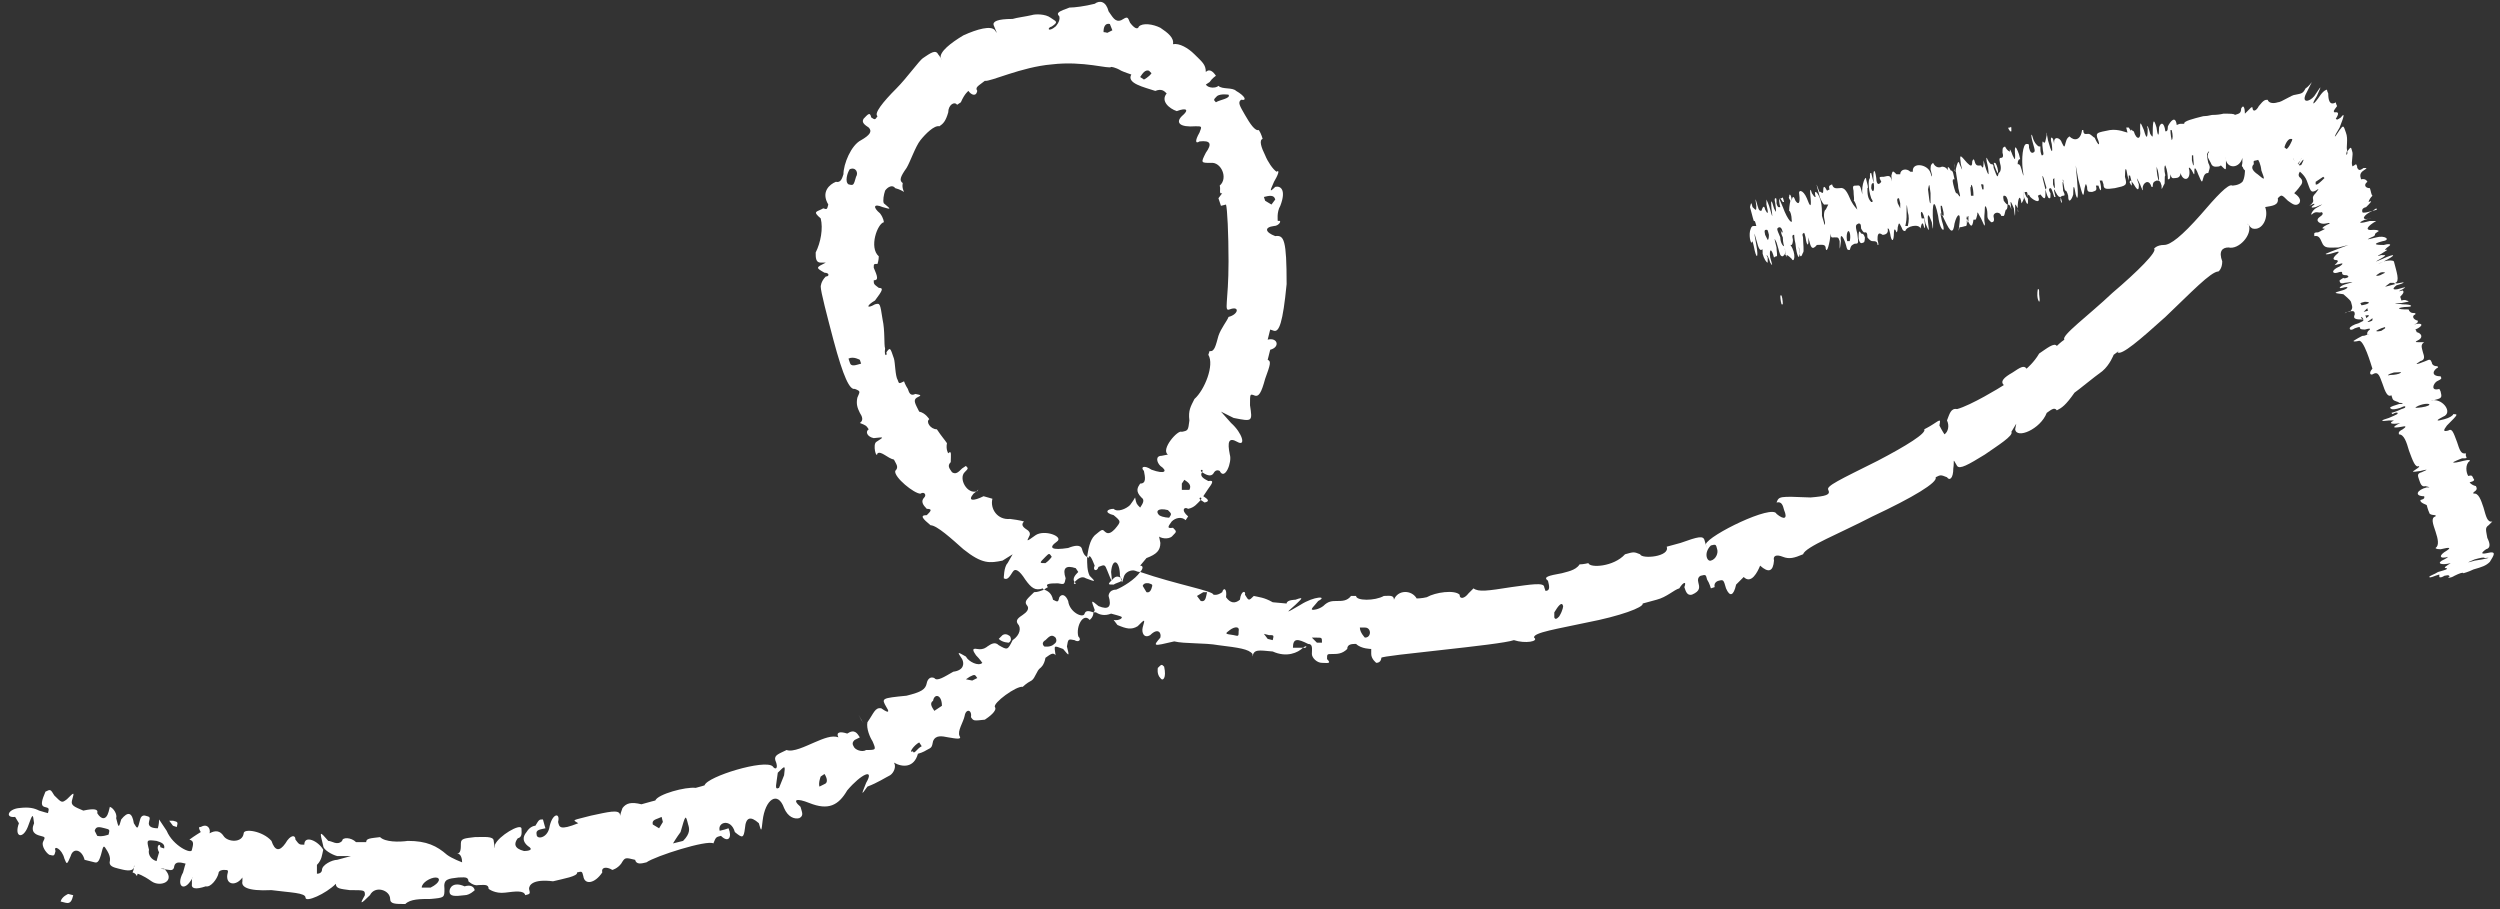
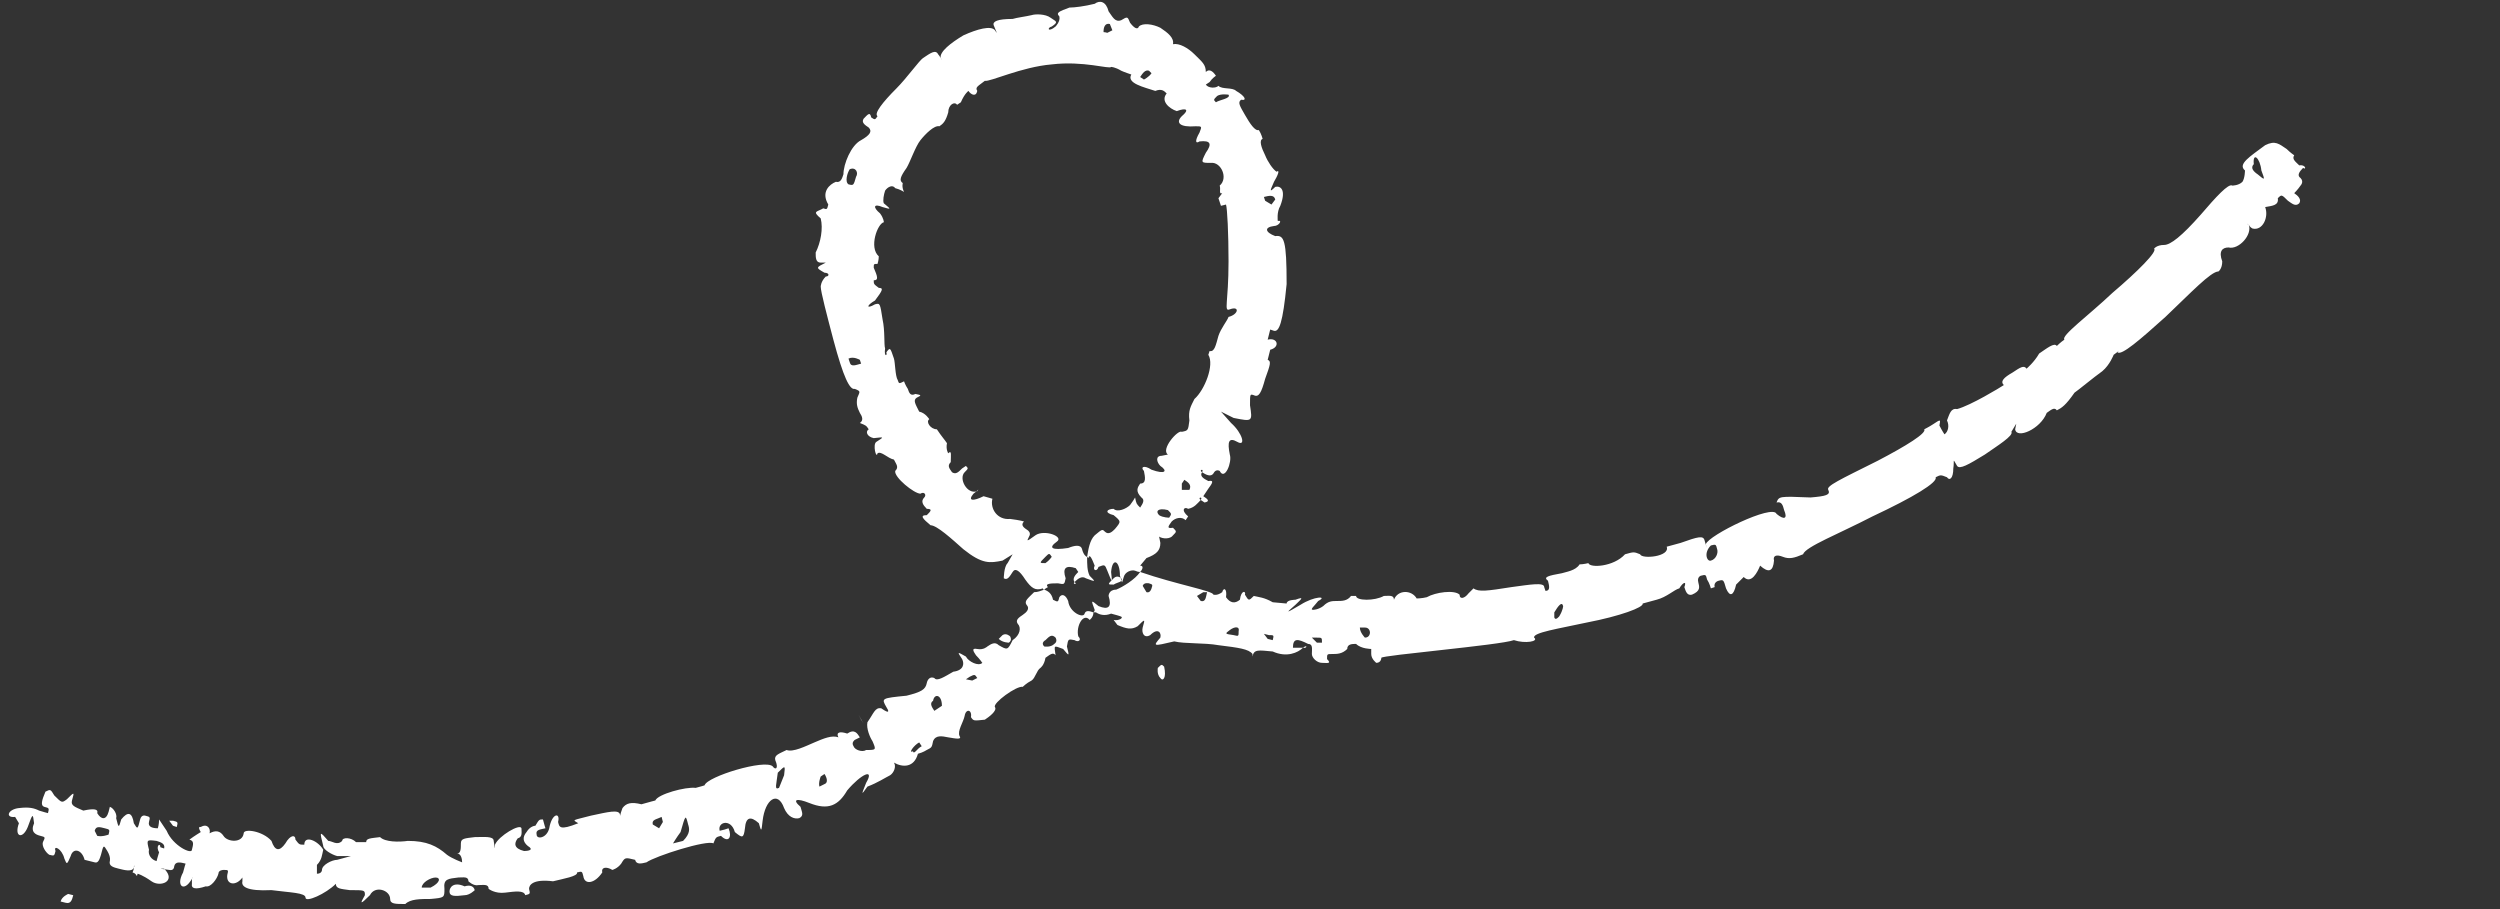
<svg xmlns="http://www.w3.org/2000/svg" viewBox="0 0 198 72" width="198" height="72">
  <rect x="0" y="0" width="198" height="72" fill="#333333" stroke="none" />
  <title>header Illustration-ai</title>
  <style> .s0 { fill: #ffffff } </style>
  <g id="OBJECTS">
    <g id="arrow3">
      <g id="&lt;Group&gt;">
        <g id="&lt;Group&gt;">
          <g id="&lt;Group&gt;">
            <g id="&lt;Group&gt;">
              <path id="&lt;Compound Path&gt;" fill-rule="evenodd" class="s0" d="m1.5 64c0.8-0.1 1.2 0 1.6 0.2 0.3 0.1 0.7 0.2 0.7 0.2 0.1-0.4 0.1-0.4-0.3-0.5-0.3-0.1-0.2-0.5 0.1-1.2 0.4-0.2 0.4-0.2 0.7 0.3 0.6 0.6 0.6 0.6 1 0.3 0.6-0.6 0.6-0.6 0.4 0.1-0.1 0.4 0.2 0.5 0.9 0.8 0.9-0.2 1.2-0.1 1.1 0.2 0.3 0.5 0.7 0.6 0.9-0.1 0.1-0.4 0.1-0.4 0.1-0.4 0.3 0.1 0.6 0.6 0.5 0.9 0.2 0.8 0.2 0.8 0.4 0.1q0.8-1 1 0.3c0.3 0.5 0.3 0.5 0.5-0.3 0.1-0.4 0.4-0.3 0.4-0.3 0.4 0.1 0.4 0.1 0.3 0.5-0.1 0.4 0.3 0.5 0.7 0.5 0 0 0.1-0.3 0.1-0.7 0 0 0 0 0.6 0.9 0.5 1.2 2 1.9 2 1.5 0.1-0.4 0.2-0.7-0.2-0.8q-0.6-0.1 0 0c0.4-0.3 0.9-0.6 0.9-0.6-0.3-0.5 0-0.4 0-0.4 0.5-0.3 0.8 0.1 0.7 0.5q-0.1 0.6 0 0 0.7-0.4 1.1 0.2c0.3 0.5 1.5 0.6 1.6-0.2 0-0.4 1.5-0.2 2.2 0.6q0.4 1.2 1.1 0.2c0.4-0.7 0.8-0.7 0.8-0.3 0.3 0.4 0.3 0.4 0.7 0.4 0-0.8 1.1-0.3 1.5 0.4-0.1 0.4-0.1 0.8-0.5 1.2 0 0.3 0 0.7 0 0.7 0.4 0 0.4-0.3 0.4-0.3 0-0.4 0.8-0.8 1.2-0.8l1.1-0.3h-1.1c-0.4-0.1-1.1-0.5-1.1-0.8-0.3-1.2-0.3-1.2 0.4-0.4 0.3 0 0.7 0.4 1.1 0 0-0.3 0.7-0.3 1.1 0.1 0.8 0 0.8 0 0.8 0 0-0.3 0.3-0.3 1.1-0.4 0.4 0.4 1.5 0.4 2.2 0.3 1.5 0 2.3 0.4 3.1 1.1 0.4 0.3 1.2 0.6 1.2 0.6 0-0.3-0.1-0.7-0.4-0.7q-0.6 0.1 0 0c0.3 0 0.3-0.4 0.3-0.8 0-0.4 0.3-0.4 1.1-0.5 0.7 0 1.5-0.1 1.5 0.3 0.1 0.7 0.1 0.7 0.1 0.3 0.3-0.7 2-1.7 2.1-1.3 0 0.3 0.1 0.7-0.3 0.8-0.3 0.4-0.3 0.8 0.5 1 0.4 0 0.8-0.1 0.3-0.4q-0.6-0.5-0.1-1.1c0.3-0.5 0.7-0.5 0.7-0.5 0 0.3 0 0 0 0 0.3-0.5 0.3-0.5 0.6-0.5 0.1 0.4 0.2 0.7 0.2 0.7-0.4 0.1-0.8 0.1-0.7 0.5 0 0.4 0.8 0.3 1-0.5 0.2-1.2 0.9-1.3 0.7-0.5 0.1 0.4 0.1 0.7 1.6 0.1q1.1-0.2 0 0c-0.5-0.3-0.5-0.2 1-0.6 1.4-0.3 2.2-0.5 2.3-0.1 0 0.3 0 0 0.2-0.5 0.3-0.4 0.7-0.5 1.5-0.3 0.7-0.2 1.1-0.3 1.1-0.3 0.2-0.5 2.4-1.1 3.2-1 0.4-0.1 0.7-0.2 0.7-0.2 0.2-0.7 4.8-2.1 5.4-1.5 0.2 0.3 0.5 0.2 0.2-0.5-0.1-0.4 0.3-0.5 0.9-0.8 0.5 0.2 1.5-0.3 2.2-0.6 0.7-0.3 1.4-0.6 1.9-0.4q0.2 0.5 0 0c-0.2-0.4 0.1-0.5 0.7-0.3 0.6-0.4 0.8 0 1 0.3 0 0 0 0-0.4 0.2 0 0-0.3 0.2-0.1 0.5 0.1 0.3 0.7 0.5 1 0.3 0.8 0 0.8 0 0.5-0.7-0.2-0.3-0.5-1-0.4-1.5 0.5-0.7 0.6-1.2 1.1-1.1 0.7 0.5 0.6 0.2 0.4-0.1-0.4-0.7-0.4-0.7 1.6-0.9 1.2-0.3 1.5-0.5 1.6-1 0 0 0.1-0.6 0.6-0.4 0.2 0.3 0.8-0.1 1.5-0.5 0.8-0.1 0.9-0.6 0.7-1-0.4-0.6-0.4-0.6 0.3-0.2 0.2 0.4 1 0.8 1.3 0.5 0 0-0.2-0.3-0.5-0.6-0.2-0.3-0.4-0.6 0.1-0.5 0.5 0.1 0.8-0.2 0.8-0.2 0.3-0.2 0.6-0.4 0.9-0.1 0.7 0.4 0.7 0.4 1.1-0.4 0.6-0.4 0.7-1 0.4-1.3-0.2-0.3 0.1-0.5 0.4-0.7 0.3-0.2 0.6-0.5 0.3-0.8-0.2-0.3 0.1-0.5 0.6-1 0.3 0 0.5-0.1 0.8-0.2q-0.1 0-0.1-0.1c-0.6 0.2-0.9 0-1.4-0.7q-0.7-1.1-1-0.6c-0.2 0.3-0.4 0.7-0.7 0.5 0 0 0-0.9 0.3-1.2l0.4-0.7-0.8 0.5c-1 0.2-1.6 0.3-3.1-0.9-0.9-0.8-2.1-1.9-2.6-1.9-0.6-0.5-0.9-0.8-0.3-0.8 0.3-0.3 0.5-0.5 0-0.5-0.3-0.3-0.5-0.6-0.2-0.9 0.2-0.2 0-0.5-0.3-0.3-0.5 0-2.1-1.3-2-1.8 0.3-0.3 0.1-0.5-0.1-0.9-0.5-0.1-1-0.7-1.3-0.5-0.1 0.5-0.4-0.7-0.1-0.9 0.6-0.4 0.7-0.4-0.2-0.3-0.5-0.1-0.7-0.5-0.4-0.7-0.2-0.3-0.2-0.3-0.7-0.5q-0.5 0.3 0 0c0.3-0.2 0.2-0.5 0-0.8-0.2-0.4-0.3-0.7-0.2-1.2 0.2-0.5 0.3-0.5-0.2-0.7-0.4 0.1-0.9-0.9-1.7-3.9-0.5-1.9-1-3.8-1-4.2 0 0 0-0.4 0.4-0.8 0.3 0 0.3-0.3-0.1-0.3-0.7-0.4-0.7-0.4 0.1-0.8 0.3 0 0 0-0.4 0-0.4 0-0.4-0.4-0.4-0.8 0.4-0.8 0.6-1.9 0.4-2.7-0.7-0.6-0.3-0.5 0.2-0.8 0.3 0.1 0.3 0.1 0.4-0.3-0.6-1 0.1-1.6 0.6-1.8 0.4 0.1 0.5-0.3 0.6-0.6 0-0.8 0.6-2.3 1.4-2.7 0.7-0.4 0.9-0.7 0.6-1-0.3-0.2-0.6-0.4-0.4-0.7 0.3-0.3 0.5-0.6 0.6-0.1 0.3 0.2 0.3 0.2 0.5-0.1-0.3-0.2 0.4-1.1 1.5-2.2 0.8-0.8 1.8-2.2 2.1-2.4 0.6-0.4 1-0.7 1.2-0.3q0.1 0.1 0.2 0.3c-0.1-0.5 0.8-1.2 1.8-1.8 1.1-0.5 2.2-0.8 2.5-0.4 0.2 0.3 0.2 0.3-0.1-0.4-0.1-0.3 0.3-0.5 1.5-0.5 0.3-0.1 1.1-0.2 1.5-0.3 0.3-0.1 1.1-0.1 1.5 0.2 0.4 0.3 0.7 0.3 0.1 0.7-0.4 0.1-0.3 0.5 0.3 0 0 0 0.4-0.4 0.3-0.8-0.3-0.3 0-0.4 0.8-0.7 0.4 0 1.2-0.1 2-0.3 0.4-0.3 0.9-0.2 1.1 0.6 0.3 0.4 0.5 0.9 1 0.7 0.5-0.3 0.5-0.3 0.7 0.2 0.3 0.4 0.6 0.6 0.7 0.3 0.3-0.3 1.1-0.2 1.7 0.1 0.6 0.4 1.1 0.8 1 1.3q-0.3 0.5 0 0c0.5-0.1 1.2 0.3 1.7 0.8 0.6 0.6 0.9 0.8 0.9 1.4 0.3-0.3 0.6 0 0.8 0.3 0 0-0.3 0.2-0.5 0.5l-0.3 0.2c0.2 0.3 0.8 0.3 1 0.1 0.3 0.3 1.1 0.1 1.4 0.4 0.7 0.4 0.9 0.8 0.4 0.7-0.3 0.2-0.1 0.5 0.3 1.2 0.4 0.7 0.8 1.3 1.1 1.2 0.2 0.3 0.3 0.7 0.3 0.7-0.3 0.1-0.1 0.7 0.2 1.3 0.2 0.5 0.6 1.1 0.9 1.3 0.3-0.2 0.1 0.3-0.2 0.8-0.2 0.5-0.5 1 0.1 0.4 0.4-0.1 0.9 0.2 0.4 1.5-0.3 0.5-0.2 1.2-0.2 1.2 0.4-0.1 0.1 0.4-0.3 0.4-0.8 0.1-0.7 0.5 0.1 0.8 0.7-0.1 0.9 0.3 0.9 3.8-0.3 3.1-0.6 3.8-1 3.7-0.3-0.1-0.3-0.1-0.3-0.1-0.1 0.4-0.2 0.8-0.2 0.8-0.4-0.1 0 0 0 0 0.8-0.2 1 0.6 0.2 0.8-0.1 0.4-0.2 0.8-0.2 0.8 0.3 0.1 0.2 0.4-0.2 1.5-0.3 1.1-0.5 1.5-0.9 1.3-0.3-0.1-0.3-0.1-0.3 0.8 0.2 1.3 0.2 1.3-1.3 1l-1-0.5 0.8 0.9c0.9 0.8 1.2 1.9 0.5 1.5-0.7-0.4-0.8 0-0.6 1 0.2 0.6-0.4 2.1-0.8 1.3 0 0-0.3-0.2-0.5 0.2-0.2 0.3-0.6 0.1-0.9-0.1 0.2-0.3-0.3-0.2 0 0-0.2 0.3 0.1 0.5 0.5 0.7 0.5-0.1 0.3 0.2 0 0.6-0.2 0.3-0.4 0.6-0.4 0.6 0.3 0.2 0.6 0.4 0.1 0.5 0 0 0 0-0.3-0.2 0.2-0.3-0.3-0.2 0 0-0.3 0.3-0.5 0.6-1 0.7-0.3-0.2-0.6 0.1 0 0.6-0.2 0.3-0.2 0.3-0.2 0.3-0.3-0.3-0.8-0.2-1.1 0.1-0.2 0.3-0.5 0.6 0.1 0.5 0.3 0.3 0.3 0.3 0 0.6-0.2 0.3-0.8 0.3-1.1 0.1 0 0 0 0 0.1 0.5 0 0.6-0.3 0.9-1.1 1.2-0.5 0.6-0.5 0.6-0.5 0.6 0.3 0 0.2 0.3 0 0.5 2.9 1 5.8 1.5 5.8 1.8 0 0 0.3 0.1 0.7-0.2 0.1-0.4 0.4-0.3 0.3 0.4q0.5 0.7 1.1 0.2c0.1-0.8 0.5-0.7 0.4-0.4 0.3 0.5 0.3 0.5 0.7 0.1 0.4 0.1 0.8 0.1 1.5 0.5l1.1 0.1c0-0.3 0.7-0.3 0.7-0.3 0.8-0.3 0.4 0 0 0.4-0.8 0.7-0.8 0.7 0.4 0 1.1-0.7 2.2-0.7 1.4-0.3-0.3 0.4-0.7 0.7-0.4 0.7 0 0 0.4 0 0.8-0.3 0.4-0.4 0.7-0.4 1.1-0.4 0.4 0 0.8 0 1.1-0.4 0.4 0 0.4 0 0.4 0 0 0.4 1.5 0.4 2.2 0 0.4 0 0.8-0.1 0.8 0.3q0 0.6 0 0c0.3-0.8 1.4-0.8 1.8-0.1 0 0 0.4 0 0.8-0.1 0.7-0.4 2.2-0.6 2.6-0.2 0 0.4 0.4 0.3 0.7-0.1 0.4-0.4 0.4-0.4 0.4-0.4 0.4 0.3 1.1 0.2 3-0.1 1.5-0.2 2.6-0.4 2.6 0l0.1 0.3c0.4 0 0.3-0.4 0.2-0.8-0.4-0.3 0-0.4 1.1-0.6 0.3-0.1 1.1-0.2 1.4-0.7 0.3 0 0.7-0.1 0.7-0.1 0.1 0.4 2 0.3 2.9-0.7 0.7-0.2 0.7-0.2 1.2 0 0.1 0.4 2.4 0.2 2.1-0.6q0 0 1.1-0.3c1.4-0.5 1.8-0.6 1.9-0.2 0.2 0.7 0.2 0.7 0.1 0.3 0.2-0.7 5.3-3.2 5.6-2.4 0.6 0.5 0.9 0.4 0.6-0.3-0.1-0.4-0.2-0.7-0.6-0.6 0.2-0.5 0.2-0.5 2.7-0.4 1.2-0.1 1.6-0.2 1.4-0.6-0.2-0.3 0.9-0.8 3.9-2.3 2.3-1.2 3.9-2.2 3.7-2.5 0 0 0.4-0.2 0.7-0.4 0.6-0.4 0.6-0.4 0.5 0.1 0.2 0.4 0.4 0.7 0.4 0.7 0.3-0.2 0.4-0.7 0.2-1.1 0.2-0.5 0.3-1 0.8-0.9 1.1-0.3 3.4-1.7 3.7-1.9-0.3-0.3 0-0.6 0.7-1 0.6-0.4 0.9-0.6 1.1-0.3 0 0 0.6-0.5 1-1.2 0.6-0.4 1.2-0.9 1.4-0.6 0 0 0.3-0.3 0.6-0.5-0.3-0.3 1.9-1.9 3.8-3.7 2-1.7 3.6-3.3 3.3-3.5 0 0 0.2-0.3 0.8-0.3 0.5 0 1.4-0.7 2.9-2.4 1.2-1.4 2.2-2.5 2.5-2.3 0 0 0.5 0 0.8-0.3 0.2-0.3 0.2-0.9 0.2-0.9-0.6-0.5 0.4-1.1 1.6-2 0.8-0.4 1.1-0.1 1.7 0.3 0.3 0.3 0.6 0.5 0.6 0.5-0.2 0.3 0.1 0.5 0.4 0.8 0.5-0.1 0.6 0.4 0.3 0.2-0.3 0.3-0.5 0.6-0.2 0.8 0.3 0.3 0 0.6 0 0.6-0.2 0.3-0.5 0.6-0.5 0.6 0.3 0.2 0.6 0.5 0.4 0.8-0.3 0.3-0.6 0-0.9-0.2-0.5-0.5-0.5-0.5-0.8-0.2 0.1 0.6-0.5 0.6-1 0.7 0 0-0.3-0.3 0 0 0.3 0.8-0.2 1.9-1 1.7q-0.2-0.1-0.3-0.3c0.3 0.8-0.8 2-1.6 1.8-0.5 0-0.8 0.3-0.5 1.1 0 0.6-0.3 0.8-0.3 0.8-0.6 0-2.2 1.7-4.2 3.6-2 1.8-3.5 3.1-3.8 2.8 0.3-0.3 0 0-0.3 0.2 0 0-0.3 0.8-0.9 1.3-0.7 0.5-1.9 1.5-2.2 1.7-0.7 1-1 1.2-1.4 1.4-0.2-0.3-0.5 0-0.8 0.2-0.5 1.3-2.4 2.1-2.5 1.3 0.1-0.6 0.2-0.6-0.3 0.2 0.2 0.3-1.1 1.1-2.1 1.8-1.3 0.8-2 1.2-2.2 0.9-0.4-0.7-0.2-0.4-0.3 0.2 0 0.8-0.3 1-0.5 0.7-0.5-0.2-0.5-0.2-0.9 0 0.2 0.4-1.8 1.6-5 3.1-2.7 1.4-5.3 2.4-5.5 3-0.7 0.3-1.1 0.4-1.6 0.2-0.5-0.2-0.8-0.1-0.7 0.3q-0.1 1.3-1.1 0.4-0.4-1.1 0 0c-0.2 0.5-0.7 1.5-1.3 0.9 0 0 0 0-0.6 0.6-0.2 0.9-0.5 1-0.8 0.3-0.2-0.7-0.2-0.7-0.6-0.6 0 0-0.4 0.1-0.3 0.5 0 0 0 0-0.3 0.1 0 0-0.1-0.4-0.3-0.7-0.1-0.4-0.1-0.4-0.5-0.3 0 0-0.3 0.1-0.2 0.5 0.1 0.4 0.2 0.7-0.5 1-0.4 0.1-0.5-0.3-0.6-0.6 0.2-0.5-0.1-0.4-0.4 0.1-0.4 0.1-1 0.7-1.8 0.9q-1.1 0.3-1.1 0.3c0.1 0.3-1.8 1-4.4 1.5-2.3 0.5-4.3 0.8-4.2 1.2 0.4 0.3-0.7 0.5-1.6 0.2-1.1 0.4-10.5 1.2-10.5 1.4 0 0 0 0.4-0.4 0.4 0 0-0.4-0.3-0.4-0.7q0-0.2 0-0.4c0 0-0.8 0-1.2-0.4-0.3 0-0.7 0-0.7 0.4-0.4 0.4-0.8 0.4-1.2 0.4-0.4 0-0.4 0-0.4 0.4 0.4 0.4 0 0.3-0.4 0.3-0.4 0-0.8-0.4-0.8-0.7 0-0.4 0.1-0.8-0.3-0.8-0.8-0.4-1.2-0.5-1.2 0.3 0 0 0.4 0 0.8 0 0.4-0.3 0.3 0.1 0 0-0.4 0.4-1.3 0.8-2.4 0.3-1.1-0.1-1.5-0.2-1.6 0.4q0-0.1 0-0.2c-0.3-0.4-1.1-0.5-2.7-0.7-1.1-0.2-2.7-0.1-3.5-0.3-1.7 0.4-1.7 0.4-1.1-0.3 0.1-0.4-0.2-0.8-0.8-0.2-0.5 0.3-0.7-0.2-0.6-0.6 0.2-0.7 0.2-0.7-0.4-0.1-0.5 0.3-0.9 0.2-1.6-0.1-0.3-0.4-0.3-0.4-0.3-0.4 0.4 0.1 0.9-0.2 0.5-0.3 0 0-0.3-0.1-0.7-0.2-0.5 0.2-0.9 0.1-1.2-0.1q-0.1 0-0.2 0c0 0.4-0.3 0.6-0.3 0.6-0.5-0.6-1.1 0.5-0.9 1.3 0.3 0.3 0 0.5-0.3 0.3-0.5-0.1-0.5-0.1-0.6 0.5 0.2 0.8 0.2 0.8-0.3 0.2-0.8-0.3-0.7-0.3-0.6 0.5q0.4 0.5 0 0c-0.2-0.3-0.5 0-0.8 0.2-0.1 0.6-0.4 0.8-0.4 0.8-0.3 0.2-0.4 0.8-0.7 1-0.4 0.2-0.7 0.5-0.7 0.5-0.5-0.1-2.4 1.3-2.2 1.6 0.2 0.3-0.5 0.8-0.8 1-0.9 0.1-0.9 0.1-1.1-0.2 0.1-0.6-0.4-0.7-0.5-0.1-0.1 0.5-0.6 1.2-0.4 1.6 0.2 0.3-0.3 0.2-0.9 0.1-0.5-0.1-1-0.2-1.2 0.3-0.1 0.5-0.1 0.5-0.5 0.7 0 0-0.3 0.2-0.7 0.3-0.3 1.1-1.2 1.1-1.9 0.7q-0.5-1 0 0c0.2 0.3 0 0.8-0.3 1-0.4 0.2-1 0.6-1.8 0.9-0.5 0.7-0.5 0.7-0.1-0.3 0.7-1.2-0.4-0.7-1.5 0.6-0.7 1.2-1.5 1.6-3 1-1-0.4-1.4-0.3-0.7 0.3 0.1 0.4 0.3 0.7-0.1 0.9-0.4 0.1-0.9-0.1-1.2-0.8-0.5-1.4-1.5-0.7-1.7 1-0.1 0.9-0.1 0.9-0.3 0.2q-1-0.9-1.1 0.4c-0.1 0.8-0.2 0.8-0.8 0.3-0.3-1.1-1.4-0.8-1.2-0.1l0.4-0.1c0.3-0.1 0.3-0.1 0.3-0.1 0.3 0.7 0 1.2-0.6 0.6-0.4 0.1-0.4 0.1-0.6 0.6 0 0 0.1 0.3 0 0-0.5-0.3-4.6 1-5.3 1.5-0.4 0.1-0.8 0.2-0.9-0.2-0.8-0.2-0.8-0.2-1.1 0.3-0.3 0.4-0.7 0.5-0.7 0.5-0.5-0.3-0.9-0.2-0.8 0.2-0.6 0.9-1.4 1-1.5 0.3-0.1-0.4-0.1-0.4-0.5-0.3 0.1 0.3-1.1 0.5-1.9 0.7-1.6-0.2-1.9 0.3-1.9 0.6 0.1 0.4 0.1 0.4-0.3 0.5-0.1-0.4-0.8-0.3-1.6-0.2-0.8 0.1-1.3-0.3-1.3-0.3 0-0.4-0.4-0.3-0.8-0.3-0.4 0.1-0.8-0.3-0.8-0.3 0-0.4-0.4-0.3-0.8-0.3-0.8 0.1-1.2 0.1-1.1 0.9 0 0.7 0 0.7-1.1 0.8-0.8 0-1.6 0-2 0.4-0.8 0-1.2 0-1.2-0.4 0-0.7-1.2-1.1-1.6-0.3-0.8 0.8-0.8 0.7-0.4 0 0-0.4 0-0.4-1.2-0.4-0.7-0.1-1.1-0.1-1.1-0.5q0-0.5 0 0c-0.8 0.8-2.4 1.5-2.4 1.1 0-0.4-1.2-0.4-2.7-0.6-2 0.1-2.4-0.3-2.3-0.7 0-0.3 0-0.3 0-0.3-0.5 0.7-1.3 0.6-1.2-0.2 0.1-0.4 0.1-0.4-0.3-0.4 0 0-0.4 0-0.4 0.3-0.1 0.4-0.6 1.1-1 1q-1.2 0.4-1.1-0.2 0-0.2 0-0.4c-0.6 1.1-1.3 0.6-0.7-0.5 0.1-0.4 0.2-0.7 0.2-0.7-0.4-0.1-0.8-0.2-0.9 0.2 0 0 0 0.4-0.4 0.3-0.8-0.1-0.8-0.1-0.4-0.1 1 1-0.3 1.5-1 1-0.7-0.5-1.1-0.6-1.1-0.6-0.1 0.4 0 0-0.4-0.1q0.1-0.2 0.1-0.4c-0.1 0.4-0.8 0.2-1.2 0.1-0.4-0.1-0.8-0.2-0.7-0.6 0 0 0.1-0.3-0.2-0.8-0.3-0.5-0.3-0.5-0.5 0.3-0.1 0.3-0.2 0.7-0.5 0.6-0.4-0.1-0.8-0.2-0.8-0.2-0.2-0.8-0.9-1-1.1-0.3-0.3 0.7-0.3 0.7-0.5 0.2-0.2-0.8-0.9-1.1-0.7-0.6-0.1 0.4-0.1 0.4-0.5 0.3-0.3-0.2-0.6-0.7-0.5-1 0.2-0.4 0.2-0.4-0.2-0.5-0.4-0.1-0.8-0.3-0.5-1-0.1-0.8-0.1-0.8-0.5 0.3-0.4 1-1.1 0.8-0.7-0.3l-0.3-0.5c-0.8 0.1-0.6-0.6 0.3-0.7zm9.1 4.7c0.1-0.2 0-0.2 0 0q0 0 0 0zm4.6 0.9c0.1-0.2 0.1-0.1 0 0q0 0 0 0zm71.5-21.3c-0.3-0.8-0.3-0.8 0.3-0.3q1.2 0.5 0.8-0.8c0 0 0-0.5 0.6-0.5 0.5-0.2 1.5-0.8 1.9-1.4q-0.2 0-0.4-0.1c-0.3-0.1-0.8 0.1-0.9 0.5-0.2 0.7-0.1 0.4-0.3-0.1 0-1.2-0.6-1.5-0.7-0.3 0.1 0.9 0.1 0.9-0.3-0.1-0.2-0.5-0.2-0.5-0.7-0.3-0.1 0.4-0.5 0.3-0.3-0.1-0.2-0.5-0.4-1-0.5-0.6q0 0-0.1-0.1c0 0.6 0 1.1 0.2 1.5 0.5 0.5 0.5 0.5-0.3 0.2-0.3-0.2-0.6 0-0.9 0.3 0.3 0.2-0.2 0.2 0 0-0.2-0.3 0.1-0.6 0.3-0.8 0 0 0 0-0.2-0.3q-1.2-0.4-0.8 0.8c-0.1 0.5-0.1 0.5-0.6 0.4-0.5 0-1.1 0-0.8 0.3 0 0-0.2 0.1-0.3 0.2 0.3 0.1 0.6 0.3 0.7 0.8 0.4 0.2 0.4 0.2 0.5-0.2 0.2-0.3 0.5-0.2 0.7 0.3 0.1 0.9 1.2 1.4 1.3 1 0.1-0.3 0.4-0.2 0.7-0.1q0.1-0.1 0.1-0.2zm-12.2-43.7c0.1 0.2 0.1 0.1 0 0q0 0 0 0zm24.7 47.6q0-0.1 0-0.2 0 0.1 0 0.2 0 0 0 0zm9.4-0.8c0-0.2 0-0.2 0 0q0 0 0 0zm69.5-33.6c-0.2-0.1-0.1-0.1 0 0q0 0 0 0zm-92 26.3c0.1-0.6 0.2-1.3 0.6-1.7 0.6-0.5 0.6-0.5 0.8-0.3 0.3 0.3 0.6 0 0.8-0.2 0.5-0.6 0.5-0.6-0.1-1.1-0.8-0.2-0.5-0.5 0-0.5 0.3 0.3 1 0 1.3-0.3q0.3-0.4 0.4-0.6c0.1 0.5 0.1 0.5 0.4 0.8 0.2-0.3 0.4-0.6 0.1-0.8-0.5-0.5-0.3-0.8-0.1-1.1 0.5 0 0.4-0.5 0.3-1-0.3-0.3 0-0.5 0.6-0.1 1.1 0.4 1.3 0.1 0.7-0.3-0.3-0.3-0.4-0.8 0.1-0.8 0.5-0.1 0.5-0.1 0.5-0.1-0.6-0.4 0.8-2 1.1-1.8 0.5-0.1 0.5-0.1 0.6-0.9-0.1-0.8 0.1-1.1 0.4-1.7 0.8-0.7 1.6-2.7 1.1-3.5 0.1-0.3 0.1-0.3 0.1-0.3 0.4 0.1 0.5-0.5 0.7-1.2 0.2-0.6 0.7-1.2 0.8-1.5 0.8-0.2 0.9-0.9 0.1-0.6-0.5 0.2-0.1-0.5-0.1-3.8 0-2.2-0.1-4.2-0.2-4.5 0 0 0 0-0.4 0.1 0 0-0.1-0.3-0.2-0.6 0.3-0.4 0.3-0.4 0.3-0.4-0.3 0.1-0.1-0.3-0.2-0.6 0.7-0.6 0.1-1.9-0.7-1.8-0.8 0-0.8 0-0.4-0.8 0.5-0.7 0.4-1-0.5-0.9-0.3 0.2-0.4 0 0-0.7 0.2-0.5 0.2-0.5-0.3-0.5-1.3 0.1-1.6-0.3-1.1-0.8 0.6-0.5 0.4-0.7-0.4-0.4-0.6-0.2-1.3-0.8-0.8-1.4-0.2-0.2-0.4-0.4-0.9-0.2-0.9-0.3-2.3-0.6-1.9-1.3 0 0-0.6-0.2-0.8-0.3-0.5-0.3-0.8-0.3-0.8-0.3-0.1 0.2-2.2-0.5-4.7-0.2-2.4 0.2-4.9 1.4-5.3 1.3-0.5 0.4-0.8 0.5-0.6 0.8-0.1 0.5-0.5 0.3-0.7 0 0 0-0.3 0.2-0.6 0.9-0.3 0.2-0.3 0.2-0.3 0.2-0.2-0.3-0.7 0-0.7 0.6-0.2 0.7-0.4 0.9-0.7 1.1-0.4-0.1-1.1 0.6-1.5 1.1-0.4 0.5-0.8 1.7-1.1 2.2-0.5 0.7-0.6 1-0.3 1.2 0 0-0.1 0.3 0.1 0.7 0 0-0.3-0.2-0.7-0.3-0.2-0.3-0.6-0.1-0.8 0.2-0.1 0.3-0.2 0.8-0.1 1 0.6 0.5 0.6 0.5-0.1 0.3-0.7-0.3-0.8 0-0.2 0.5 0.3 0.4 0.3 0.7 0.3 0.7-0.5 0.1-1.2 2-0.4 2.7 0 0.3-0.1 0.6-0.1 0.6-0.3 0-0.3 0-0.3 0.3 0.3 0.7 0.4 1 0 1 0 0.3 0 0.3 0.4 0.6 0.4 0 0.3 0.2-0.3 1-0.7 0.4-0.7 0.7 0 0.3 0.4-0.1 0.4-0.1 0.6 1.2 0.2 0.9 0.1 2 0.2 2.3-0.1 0.7 0.2 0.6 0.1 0.3 0.3-0.4 0.3-0.4 0.6 0.5 0.1 0.3 0.1 1.4 0.3 1.7 0.1 0.3 0.1 0.3 0.5 0.1 0 0 0.1 0.3 0.3 0.6 0.1 0.3 0.2 0.6 0.6 0.4 0.5 0.1 0.5 0.1 0.1 0.3-0.3 0.2-0.1 0.5 0.2 1.1 0.5 0.1 0.8 0.6 0.8 0.6-0.3 0.2 0.1 0.8 0.6 0.8 0.4 0.6 0.6 0.8 0.8 1.1-0.1 0.5 0.1 0.8 0.1 0.8 0.3-0.3 0.2 0.2 0.2 0.7-0.3 0.3-0.1 0.5 0.1 0.8 0.3 0.2 0.5 0 0.8-0.3l0.3-0.2c0.2 0.2 0.2 0.2-0.1 0.5-0.5 0.5 0.2 1.8 1 1.5 0.2-0.3 0 0-0.3 0.2-0.5 0.6 0 0.6 0.8 0.2 0.7 0.2 0.7 0.2 0.7 0.2-0.2 0.8 0.4 1.7 1.4 1.6 0.8 0.1 1.1 0.2 1.1 0.2-0.3 0.3 0 0.5 0.3 0.7 0 0 0.3 0.2 0.1 0.5-0.2 0.4-0.2 0.4 0.5-0.1 0.7-0.5 2.3 0.1 1.7 0.5-0.7 0.5-0.4 0.7 0.9 0.5 0.5-0.2 1-0.3 1.1 0.1 0.1 0.4 0.3 0.6 0.4 0.6zm3.8-4.7q0.2-0.2 0 0 0 0 0 0zm-7.1 5.2c0.3-0.2 0.5-0.5 0.5-0.5-0.2-0.3-0.2-0.3-0.5 0-0.5 0.5-0.5 0.5 0 0.5zm-3.4 5.7c0.3-0.2 0.6 0.1 0.6 0.1 0 0 0.2 0.3-0.1 0.5 0 0-0.5 0-0.8-0.3zm-11.4 6.3c0.2 0.4 0.4 0.7 0.4 0.7 0.2 0.3 0 0-0.2-0.3-0.2-0.4-0.2-0.4-0.2-0.4zm-31.2 13.6c0.3-0.1 0.7-0.1 0.8 0.3 0 0-0.4 0.4-0.8 0.4-0.8 0.1-1.2 0.1-1.2-0.3 0-0.3 0.3-0.8 1.2-0.4zm-23.1-5.2c0.4 0.1 0.4 0.1 0.3 0.5 0 0 0 0-0.3-0.1l-0.3-0.4zm-8.3 5.8c0.4 0.1 0.4 0.1 0.4 0.1-0.1 0.4-0.2 0.7-0.6 0.6l-0.4-0.1c0.1-0.4 0.6-0.6 0.6-0.6zm173.7-57.3c-0.1-1-0.7-1.5-0.6-0.5-0.3 0.3 0 0.6 0.3 0.8 0.6 0.5 0.6 0.5 0.3-0.3zm-43.6 30.9c0.4-0.1 0.6-0.6 0.5-0.9-0.1-0.4-0.1-0.4-0.5-0.3-0.6 0.6-0.3 1.3 0 1.2zm-12 4.4c0.3-0.5 0.3-0.8 0.3-0.8-0.1-0.4-0.4 0-0.7 0.5v0.4c0.1 0.3 0.4-0.1 0.4-0.1zm-15.4 1.7c0.4 0 0.4-0.4 0.4-0.4 0 0 0-0.4-0.4-0.4h-0.4c0 0.4 0.4 0.8 0.4 0.8zm-3.8 0.4c0.4 0 0.4 0 0.4 0 0-0.4 0-0.4-0.4-0.4h-0.4zm-3.9-0.3c0.4 0.1 0.4 0.1 0.4 0.1 0.1-0.4 0.1-0.4-0.3-0.4l-0.4-0.1zm-2.7-0.3c0.4 0.1 0.4 0.1 0.4-0.3 0.1-0.4-0.3-0.4-0.7-0.1-0.4 0.3-0.4 0.3 0.3 0.4zm-2.6-2.7c0.4 0.1 0.4-0.3 0.5-0.7 0 0 0 0-0.3 0l-0.5 0.3zm-4.3-0.7c0.3 0.1 0.4-0.3 0.4-0.3 0.1-0.3 0.1-0.3-0.2-0.4 0 0-0.4-0.1-0.5 0.2zm-23.5-18.2c0.1 0.4 0.5 0.2 0.9 0.1 0 0 0 0-0.1-0.3 0 0-0.5-0.3-0.9-0.1zm0-15.3c-0.2 0.3-0.4 1-0.1 1.2 0.4 0.1 0.4 0.1 0.6-0.6 0.2-0.3 0-0.8-0.5-0.6zm20.6-11.5c-0.4-0.1-0.5 0.3-0.5 0.6 0 0.1 0 0 0.3 0.1l0.4-0.2zm3.1 3.7c-0.3-0.1-0.5 0.2-0.7 0.5 0 0 0 0 0.3 0.2 0 0 0.4-0.2 0.6-0.5q-0.1-0.1-0.2-0.2zm6.3 1.9c0 0-0.6-0.1-0.9 0.1-0.3 0.3-0.3 0.3-0.1 0.5 0.3-0.2 1.2-0.3 1-0.6zm3.7 8.3c-0.1-0.4-0.5-0.3-0.9-0.2 0 0 0 0 0.1 0.3l0.5 0.3zm-6.8 23c0.2-0.4-0.1-0.6-0.4-0.8 0 0 0 0-0.2 0.3v0.5zm-1.6 2.2c0.2-0.3 0.2-0.3-0.1-0.6-0.8-0.2-1 0.1-0.7 0.4 0.3 0.2 0.8 0.2 0.8 0.2zm-4.4 5.3c-0.5 0-0.5 0 0-0.5 0.3-0.3 0.6 0 0.6 0 0.2 0.3-0.3 0.3-0.6 0.5zm-4.7 4.7c0.3-0.2 0.1-0.5 0.1-0.5-0.3-0.3-0.5-0.1-0.8 0.2 0 0-0.4 0.2-0.1 0.5 0 0 0.5 0.1 0.8-0.2zm-6.5 2.9c0.4-0.2 0.4-0.2 0.4-0.2-0.2-0.3-0.2-0.3-0.6-0.1l-0.3 0.2zm-2.4 2c0-0.9-0.6-1-0.7-0.4-0.3 0.2-0.1 0.5 0.1 0.8 0.3-0.2 0.3-0.2 0.6-0.4zm-1.6 3.2c-0.2-0.3-0.2-0.3-0.2-0.3-0.4 0.2-0.9 0.9-0.5 0.7 0.1 0.3 0.3-0.2 0.7-0.4zm-7.7 3c0.3-0.1 0.2-0.5 0-0.8 0 0 0 0-0.3 0.2 0 0-0.2 0.5-0.1 0.8zm-3.6 0.3c0 0 0.2-0.5 0.4-1 0.1-0.8 0.1-0.8-0.5-0.2-0.1 0.9-0.3 1.4 0.1 1.2zm-7.6 4.2c0.6-0.6 0.5-1 0.4-1.3-0.2-0.8-0.2-0.8-0.6 0.6-0.3 0.4-0.6 0.9-0.6 0.9 0 0 0.4-0.1 0.8-0.2zm-1.9-1l0.3-0.5c-0.1-0.4-0.1-0.4-0.1-0.4-0.4 0.2-0.8 0.2-0.7 0.6zm-18.1 4.7c0.8-0.4 0.8-0.8 0.4-0.8-0.4 0-1.1 0.4-1.1 0.8 0 0 0.4 0 0.7 0zm-21.7-2.1c0 0 0.1-0.4 0.2-0.7-0.3-0.5 0.1-0.8 0.1-0.4 0.3 0.1 0.3 0.1 0.3 0.1 0.1-0.4-0.3-0.5-0.6-0.6-0.8-0.1-0.8-0.1-0.6 0.7-0.1 0.4 0.2 0.8 0.6 0.9zm-4.7-2c0.4 0.1 0.9-0.1 0.9-0.1 0.1-0.4 0.1-0.4-0.3-0.5-0.4-0.1-0.7-0.2-0.8 0.2zm84-13.3c0.3-0.3 0.3-0.3 0.5-0.1 0.2 0.9-0.1 1.2-0.3 0.9-0.3-0.3-0.2-0.8-0.2-0.8z" />
            </g>
          </g>
        </g>
      </g>
      <g id="&lt;Group&gt;">
        <g id="&lt;Group&gt;">
          <g id="&lt;Group&gt;">
            <g id="&lt;Group&gt;">
-               <path id="&lt;Compound Path&gt;" fill-rule="evenodd" class="s0" d="m138.6 18.3c0.1-0.4 0.2-0.4 0.3-0.4 0.1 0 0.2 0 0.2 0-0.1-0.4-0.1-0.4-0.2-0.4 0 0-0.1-0.3-0.3-1.1 0.1-0.4 0.1-0.4 0.2 0 0.3 0.3 0.3 0.3 0.3-0.1-0.1-0.7-0.1-0.7 0.1 0 0.1 0.4 0.2 0.4 0.3 0.4q0.2-0.6 0.3-0.1c0.2 0.4 0.3 0.4 0.1-0.4 0-0.4 0-0.4 0-0.4 0 0 0.2 0.4 0.3 0.8 0.2 0.7 0.2 0.7 0.1-0.1q-0.1-1.1 0.2 0c0.2 0.4 0.2 0.4 0.1-0.4-0.1-0.4 0-0.4 0-0.4 0.1 0 0.1 0 0.1 0.4 0.1 0.4 0.2 0.3 0.3 0.3 0 0-0.1-0.3-0.1-0.7 0 0 0 0 0.3 0.7 0.4 1.1 0.8 1.4 0.7 1 0-0.3-0.1-0.7-0.2-0.7q-0.1 0 0 0c0-0.4 0.1-0.8 0.1-0.8-0.2-0.3-0.1-0.3-0.1-0.3 0-0.4 0.2-0.1 0.2 0.3q0.1-0.6 0.3 0c0.2 0.3 0.4 0.3 0.3-0.5-0.1-0.4 0.3-0.4 0.6 0.3q0.4 1.1 0.3 0c-0.1-0.8 0-0.8 0.1-0.4 0.2 0.3 0.2 0.3 0.3 0.3-0.2-0.7 0.2-0.4 0.4 0.3 0.1 0.4 0.1 0.8 0.1 1.2 0.1 0.3 0.2 0.7 0.2 0.7 0.1 0 0-0.4 0-0.4-0.1-0.4 0-0.8 0.1-0.8l0.2-0.4h-0.3c0 0.1-0.3-0.3-0.4-0.7-0.3-1.1-0.3-1.1 0-0.3 0.1-0.1 0.3 0.3 0.3-0.1 0-0.4 0.1-0.4 0.3 0 0.2-0.1 0.2-0.1 0.2-0.1-0.1-0.3 0-0.3 0.2-0.4 0.1 0.4 0.4 0.3 0.6 0.3 0.4-0.1 0.6 0.3 0.9 1 0.2 0.4 0.5 0.7 0.5 0.7-0.1-0.4-0.2-0.7-0.3-0.7q-0.1 0 0 0c0.1 0 0-0.4 0-0.8-0.1-0.4 0-0.4 0.2-0.4 0.2 0 0.3-0.1 0.4 0.3 0.2 0.8 0.2 0.8 0.1 0.4-0.1-0.8 0.3-1.6 0.3-1.2 0.1 0.4 0.2 0.7 0.1 0.7 0 0.4 0 0.8 0.3 1.1 0.1 0 0.2 0 0-0.3q-0.2-0.6-0.2-1.2c0-0.3 0.1-0.4 0.1-0.4 0-0.4 0-0.4 0.1-0.4 0.1 0.4 0.2 0.8 0.2 0.8-0.1 0-0.2 0-0.2 0.4 0.1 0.4 0.3 0.3 0.2-0.4-0.1-1.2 0.1-1.2 0.2-0.4 0 0.3 0.1 0.7 0.4 0.3q0.3-0.1 0 0c-0.2-0.4-0.2-0.4 0.2-0.4 0.4-0.1 0.5-0.1 0.6 0.2 0.1 0.4 0 0 0-0.3 0.1-0.4 0.1-0.4 0.4-0.1q0.3 0 0.3 0c0-0.4 0.5-0.5 0.8-0.2 0.1 0 0.2 0 0.2 0-0.1-0.8 1.2-0.6 1.4 0.1 0.1 0.4 0.2 0.4 0-0.3 0-0.4 0.1-0.4 0.2-0.5 0.2 0.4 0.5 0.4 0.7 0.3 0.1 0 0.3 0 0.5 0.3-0.1-0.3 0-0.4 0.2 0 0.2 0 0.2 0.3 0.3 0.7 0 0 0 0-0.1 0 0 0-0.1 0 0 0.4 0.1 0.4 0.2 0.8 0.3 0.7 0.3 0.4 0.3 0.4 0.1-0.4 0-0.3-0.2-1.1-0.2-1.5 0.1-0.4 0.2-0.8 0.3-0.4 0.3 0.7 0.2 0.4 0.1 0-0.1-0.8-0.1-0.8 0.5-0.1 0.3 0.3 0.4 0.3 0.4-0.1 0 0 0.1-0.4 0.2 0 0.1 0.4 0.3 0.3 0.5 0.3 0.2 0.4 0.2 0 0.2-0.4-0.2-0.7-0.2-0.7 0 0 0.1 0.4 0.3 1.1 0.4 1.1 0 0 0-0.4-0.1-0.8-0.1-0.3-0.1-0.7 0-0.4 0.2 0.4 0.3 0.4 0.3 0.4 0.1 0 0.2 0 0.2 0.3 0.3 0.8 0.3 0.8 0.4 0.4 0.2-0.1 0.2-0.5 0.1-0.8-0.1-0.4 0-0.4 0.1-0.4 0.1 0 0.2-0.1 0.1-0.4 0-0.4 0-0.4 0.2-0.5 0.2 0.4 0.4 0.4 0.4 0.4-0.1-0.4 0.1 0 0.2 0.3 0.2 0.4 0.2 0.4 0.2 0q-0.1-1.2 0.3-0.1c0.1 0.4 0.1 0.4 0.1 0.4-0.1 0-0.2 0.1-0.2 0.4 0 0 0.1 0.4 0 0 0.1 0 0.2 0 0.3 0.4 0.2 0.7 0.2 0.7 0.1 0-0.1-0.8 0-2 0.3-2 0.2 0 0.2 0 0.2 0.3 0.1 0.4 0.2 0.4 0.3 0.4 0.2-0.1 0.2-0.1 0-0.8-0.2-0.7-0.1-0.8 0-0.4 0.1 0.4 0.4 0.7 0.5 0.7q0.1 0 0.1 0 0 0 0 0 0.1 0 0 0 0 0 0 0c0 0.4 0 0.4 0.1 0.7 0.1 0 0.2 0 0.1-0.4-0.1-0.7 0-0.7 0-0.7 0.2 0.3 0.2-0.1 0.3-0.5-0.1-0.3 0-0.3 0.1 0.4 0.3 1.1 0.4 1.1 0.3 0.3-0.1-0.3-0.1-0.7 0.1-0.4 0.1 0.4 0.1 0.4 0.1 0.4-0.1-0.7 0.5-0.5 0.6-0.1 0.2 0.4 0.2 0.4 0.3 0 0.1-0.4 0.2-0.4 0.3-0.5 0.4 0.4 0.9 0.3 1-0.5 0.1 0 0.1 0 0.1 0 0 0.4 0.2 0.3 0.4 0.3 0.2 0 0.4 0.3 0.5 0.3 0.3 0.7 0.5 0.7 0.2 0-0.1-0.4 0-0.4 1-0.6 0.7-0.1 1.3 0.2 1.4 0.2 0 0 0 0-0.1-0.4 0 0 0.1 0 0.2 0 0.2 0.3 0.2 0.3 0.2 0.3-0.1-0.3 0.1 0 0.2 0 0.2 0.7 0.6 0.7 0.5-0.1 0-0.7 0-0.7 0.3 0q0.3 1.1 0.3-0.1c-0.1-0.3 0-0.4 0.2 0.4 0.2 0.3 0.2 0.3 0.2-0.1 0-1.1 0.1-1.1 0.3-0.4 0.1 0.8 0.2 0.7 0.2 0 0.1-0.4 0.4-0.5 0.5 0.3 0.1 0 0.2 0 0.2-0.4 0.2-0.4 0.6-0.9 0.7-0.1 0 0 0.2-0.1 0.3-0.1q0.3 0 0.3 0c-0.1-0.2 0.7-0.4 1.5-0.6q0.3 0 0.7-0.1 0.5 0 0.9-0.1c0.5 0 0.9 0 0.9 0.1 0.3-0.1 0.5-0.1 0.5-0.5 0.2-0.4 0.3 0 0.3 0.4 0 0 0.1-0.1 0.5-0.5 0.1 0 0.1 0 0.1 0 0 0.4 0.3 0.3 0.5-0.1 0.4-0.5 0.5-0.5 0.7-0.5 0.1 0.3 0.5 0.3 0.8 0.2 0.3 0 1.1-0.6 1.4-0.6 0.5-0.1 0.6-0.1 0.8-0.5 0 0 0.2-0.1 0.5-0.5 0 0-0.2 0.4-0.4 0.8-0.5 0.9 0.2 0.8 0.6 0.3 0.6-0.9 0.6-0.9 0.2 0-0.5 0.8-0.3 0.8 0.3-0.1 0.3-0.4 0.5-0.4 0.5-0.4q0 0.1 0.1 0.3c0 0.5 0.1 1 0.6 0.7 0 0.1 0.1 0.3 0.1 0.3-0.3 0.4-0.3 0.4-0.2 0.5q0.5-0.1 0.1 0.5c0.1 0.1 0.1 0.1 0.4-0.1 0.3-0.4 0.3-0.2-0.1 0.8-0.5 0.8-0.5 1 0 0.2 0.3-0.4 0.3-0.4 0.5 0.2 0.2 0.5 0 1.2 0.1 1.4-0.2 0.6 0.1 0.3 0 0.1 0.3-0.4 0.3-0.4 0.4 0 0.1 0.2-0.1 0.9 0 1.1 0 0.1 0 0.1 0.3-0.1 0 0 0.1 0.1 0.1 0.3 0.1 0.1 0.1 0.3 0.5 0 0.3 0 0.3 0 0 0.2-0.3 0.2-0.3 0.4-0.2 0.7 0.4-0.1 0.5 0.2 0.5 0.2-0.3 0.2-0.2 0.5 0.2 0.5 0.1 0.3 0.1 0.5 0.2 0.6-0.3 0.3-0.3 0.5-0.3 0.5 0.4-0.2 0.1 0.1-0.2 0.4-0.4 0.1-0.3 0.3-0.3 0.4 0.1 0.1 0.4 0 0.8-0.1l0.3-0.2c0.1 0.1 0.1 0.1-0.3 0.2-0.7 0.3-1 0.8-0.2 0.6 0.3-0.1 0 0-0.4 0.1-0.7 0.3-0.3 0.3 0.4 0.1 0.5 0 0.5 0 0.5 0-0.7 0.4-1 0.8-0.2 0.7 0.4 0 0.4 0.1 0.4 0.1-0.3 0.2-0.3 0.2-0.3 0.3 0 0 0 0.1-0.3 0.2-0.4 0.2-0.4 0.2 0.4 0 0.7-0.2 1.2 0.2 0.5 0.3q-1.1 0.3 0.1 0.3c0.3-0.1 0.7-0.1 0.4 0.1-0.3 0.2-0.3 0.3-0.3 0.3 0.4-0.1 0 0.1-0.3 0.3-0.4 0.2-0.3 0.2 0 0.1 0.4 0 0.4 0 0.1 0.2-0.7 0.4-0.7 0.4 0 0.1 1.1-0.5 1.1-0.3 0.1 0.2-0.4 0.2-0.7 0.3 0 0 0.4-0.1 0.7-0.1 0.8 0 0.2 0.8 0.5 1.6 0.1 1.7 0 0 0 0.1 0.4 0 0.4-0.1 0.4 0-0.3 0.2q-0.5 0.4 0.1 0.3c0.7-0.2 0.7-0.2 0.4 0-0.4 0.2-0.4 0.2 0 0.1 0.1 0.1 0.1 0.2-0.2 0.5l0.1 0.3c0.3-0.1 0.4 0 0.4 0 0.4 0.1 0 0.1-0.4 0.2-0.7 0-0.7 0 0.1 0.1 0.8 0 0.8 0.2 0.4 0.2-0.4 0-0.7 0.1-0.7 0.1 0 0 0 0.1 0.4 0.1 0.4 0 0.4 0 0.4 0.1 0.1 0.1 0.1 0.2 0.5 0.2 0 0.1 0 0.1 0 0.1-0.3 0.1-0.2 0.4 0.2 0.5 0 0.1 0 0.2-0.3 0.3 0.7-0.2 0.8 0.1 0.1 0.4 0 0 0.1 0.1 0.1 0.2 0.4 0.1 0.5 0.4 0.2 0.6-0.4 0.2-0.3 0.2 0 0.2 0.4 0 0.4 0 0.4 0-0.3 0.2-0.2 0.4-0.1 0.8 0.1 0.3 0.2 0.6-0.2 0.7l-0.3 0.2c0 0.1 0.4-0.1 0.7-0.2 0.4-0.2 0.4-0.1 0.5 0.1 0 0.1 0.1 0.3 0.4 0.3 0.1 0 0.1 0.1 0.1 0.1-0.4 0.2-0.6 0.7 0.2 0.7 0.1 0.2 0.1 0.2-0.3 0.4-0.3 0.2-0.5 0.8 0.2 0.6q0 0 0.1 0.2c0.1 0.4 0.1 0.5-0.2 0.6-0.7 0.2-0.7 0.2-0.4 0.1 0.8-0.1 1.6 1 0.8 1.3-0.6 0.3-0.6 0.4 0.1 0.2 0.4-0.1 0.7-0.3 0.7-0.4 0.4 0 0.4 0-0.5 0.9-0.3 0.4-0.3 0.5 0.1 0.4 0.3-0.2 0.4 0.1 0.7 0.9 0.2 0.6 0.3 1 0.7 0.9 0 0 0 0.1 0 0.2 0.1 0.2 0.1 0.2-0.3 0.2-0.3 0.1-0.7 0.3-0.7 0.3 0 0.1 0.4 0 0.8-0.1 0.4-0.1 0.7-0.1 0.4 0.1-0.3 0.4-0.1 1 0 1.1 0.3-0.1 0.3 0 0.4 0.2 0.1 0.1 0.1 0.2-0.3 0.3 0 0 0.1 0.2 0.5 0.3 0.1 0.2 0.1 0.3-0.2 0.5 0 0 0 0 0 0.1 0.4-0.1 0.6 0.5 0.8 1.1 0.2 0.7 0.3 1.2 0.7 1.1 0 0 0 0-0.3 0.3-0.3 0.2-0.2 0.4-0.1 1 0.2 0.4 0.3 0.8-0.1 0.9 0 0-0.3 0.2-0.3 0.3 0 0.1 0.4 0 0.4 0 0.8-0.2 0.5 0.2 0.2 0.7-0.3 0.3-0.6 0.4-1.3 0.6-0.4 0.2-0.8 0.3-0.8 0.3 0-0.1-0.3 0-0.7 0.2-0.3 0.2-0.7 0.2-0.4 0.1 0-0.1 0-0.2-0.4-0.1-0.3 0.2-0.4 0.1-0.4 0.1 0-0.1 0-0.2 0-0.2-0.4 0.1-0.7 0.3-0.8 0.2 0-0.1 0.4-0.2 0.7-0.4 0.7-0.2 0.7-0.2 0.7-0.3-0.4 0 0-0.2 0.3-0.4-0.8 0.2-1.2 0-0.5-0.3q0.2-0.1 0.3-0.2c-0.7 0.2-0.8-0.1-0.1-0.5 0.3-0.2 0.3-0.3-0.5-0.1-0.4 0-0.4-0.1-0.4-0.1 0.3-0.2 0.2-0.7 0-1.3-0.2-0.6-0.4-1.1 0-1.2 0 0.1 0 0 0-0.1 0 0-0.5 0-0.5-0.2-0.1-0.2-0.2-0.6-0.2-0.6-0.5-0.2-0.5-0.3-0.5-0.4 0.4-0.1 0.3-0.2 0.3-0.3-0.8 0-0.6-0.5 0.2-0.7 0.3 0 0.3 0-0.1-0.1-0.3 0.1-0.4-0.2-0.5-0.5-0.1-0.3-0.2-0.5 0.2-0.6 0.7-0.3 0.3-0.2-0.1-0.1-0.7 0.1-0.7 0.1-0.4-0.1 0.3-0.2 0.3-0.2 0.3-0.3-0.3 0.2-0.5-0.4-0.8-1.2-0.2-0.7-0.4-1.3-0.8-1.3 0-0.1-0.1-0.2 0.3-0.4 0.3-0.2 0.3-0.3-0.1-0.2q-1.1 0.2-0.1-0.3 1.1-0.4 0 0c-0.4 0.1-1.1 0.1-0.5-0.2 0 0 0 0-0.4 0-0.7 0.1-0.7 0 0-0.2 0.7-0.3 0.7-0.3 0.7-0.4 0 0-0.1-0.1-0.4 0.1 0 0 0 0-0.1-0.1 0 0 0.4-0.1 0.8-0.3 0.3-0.1 0.3-0.1 0.3-0.2 0 0 0-0.1-0.4 0.1-0.3 0.1-0.7 0.2-0.8 0 0-0.1 0.4-0.2 0.7-0.3 0.4 0 0.4-0.1 0-0.1 0-0.1-0.4-0.1-0.5-0.3q-0.1-0.3-0.1-0.3c-0.3 0.2-0.5-0.3-0.7-0.9-0.2-0.5-0.3-1-0.7-0.8-0.3 0.2-0.4-0.1-0.1-0.4-0.1-0.3-0.7-2.4-1.1-2.2 0 0-0.4 0.1-0.4 0 0 0 0.3-0.2 0.7-0.4q0.2 0 0.4-0.1c0 0-0.1-0.2 0.2-0.4 0-0.1 0-0.1-0.4 0-0.4 0-0.4-0.1-0.4-0.2-0.1 0-0.1 0-0.4 0.1-0.3 0.2-0.4 0.1-0.4 0 0-0.1 0.3-0.3 0.7-0.4q0.2-0.1 0.4-0.2c0 0-0.1-0.1-0.1-0.1-0.4 0-0.8 0-0.6-0.4 0-0.3-0.1-0.3-0.6-0.2q0.1 0 0.2 0c0.3-0.3 0.2-0.4 0.1-0.8-0.1-0.2-0.5-0.5-0.6-0.6-0.8-0.1-0.8-0.1-0.1-0.3 0.4-0.1 0.7-0.4 0-0.2-0.4 0.1-0.1-0.2 0.3-0.3 0.7-0.2 0.7-0.2-0.1-0.1-0.3 0.1-0.4 0-0.4-0.2 0.3-0.2 0.3-0.2 0.3-0.2 0 0.1 0.4 0 0.4-0.1 0 0 0 0-0.1-0.1-0.4 0-0.4-0.1-0.4-0.2 0-0.1-0.1-0.1-0.4 0-0.4 0.1-0.5-0.2 0.2-0.5 0.3-0.2 0.3-0.3 0-0.2-0.4 0.1-0.4 0.1-0.4 0.1 0.3-0.3 0.3-0.3 0.2-0.4-0.3 0-0.4-0.1-0.1-0.4q0.5-0.4-0.1-0.2c-0.3 0.1-0.7 0.2-0.7 0.1 0 0 0.7-0.3 1-0.4l0.8-0.3-0.8 0.2c-0.8 0-1.1 0.1-1.3-0.4-0.1-0.2-0.2-0.6-0.6-0.5 0-0.2-0.1-0.3 0.3-0.3 0.4-0.2 0.7-0.3 0.4-0.3-0.1 0-0.1-0.1 0.3-0.3 0.3-0.1 0.3-0.2-0.1-0.1-0.4 0.1-0.9-0.2-0.5-0.5 0.3-0.2 0.3-0.3 0.2-0.4-0.3 0.1-0.4-0.1-0.7 0.1-0.3 0.3-0.1-0.2 0.2-0.4 0.7-0.4 0.7-0.4 0-0.1-0.4 0.1-0.4 0-0.1-0.2 0-0.1 0-0.1-0.4 0.1 0.4-0.3 0.3-0.4 0.3-0.5 0-0.1-0.1-0.2 0.2-0.5 0.3-0.4 0.3-0.4 0-0.2-0.4 0.2-0.4 0-0.7-0.8-0.2-0.5-0.6-0.7-0.6-0.8 0 0-0.1-0.1 0.2-0.5 0.2-0.4 0.2-0.5-0.1-0.1-0.5 0.6-0.5 0.7 0-0.2q-0.1 0.1-0.3 0.4c-0.3 0.4-0.3 0.3-0.3 0.2 0.2-0.6 0.1-0.9-0.2-0.7-0.6 0.9-0.3 0.5-0.2 0.1 0.2-0.5 0.2-0.5 0.1-0.4-0.6 0.9-0.5 0.4-0.4 0 0.2-0.4 0.1-0.4 0-0.4-0.4 0.5-0.8 0.6-0.8 0.2q-0.1-0.6-0.3 0c-0.2 0.4-0.3 0.9-0.4 0.9-0.1 0-0.2 0 0-0.4 0.2-0.4 0.2-0.4 0.1-0.4-0.2 0.4-0.5 0.4-0.8 0.5-0.3 0-0.8 0.5-0.9 0.5-0.2 0-0.3 0.1-0.2-0.3q0-0.3 0-0.4c-0.2 0.8-1.1 0.9-1.3 0.2q0 0.1 0 0.4c0 0.4 0 0.4-0.4 0-0.1 0.1-0.3 0.1-0.4 0.1-0.1 0-0.3 0-0.4-0.3-0.2-0.4-0.3-0.4-0.2-0.8 0.1 0 0.1-0.3-0.1 0.1 0 0 0 0.3 0.1 0.7 0.2 0.4 0.1 0.4 0 0.8-0.1 0-0.3 0-0.4 0.4-0.1 0.4-0.1 0.4-0.4-0.3-0.1-0.3-0.3-0.7-0.3-0.3 0 0.4 0 0.4-0.2 0-0.2-0.3-0.3-0.3-0.2 0 0.1 0.8-0.5 0.9-0.7 0.2 0 0.3-0.2 0.4-0.4 0.4-0.2 0-0.3 0.1-0.4-0.3q-0.3-1.1 0 0c0 0.4-0.1 0.4-0.2 0.4 0 0 0-0.4-0.1-0.8l-0.1-0.3c-0.1 0-0.1 0.4 0 0.8-0.1 0 0 0.7-0.1 0.7-0.2 0.4-0.2 0.5-0.2 0.1-0.1-0.4-0.2-0.4-0.4-0.4-0.2 0.1-0.3 0.1-0.3 0.5-0.1 0-0.1 0-0.1 0-0.2-0.7-0.7-0.3-0.7 0.1 0.1 0.4-0.1 0-0.2-0.3-0.2-0.4-0.4-0.8-0.1 0 0 0.3 0 0.7-0.4 0-0.2-0.3-0.3-0.3-0.3-0.3 0 0.4-0.1 0-0.2-0.4-0.1-0.7-0.2-0.7-0.2 0.1 0.2 0.7 0.1 0.7-0.8 0.9-0.7 0.1-0.9 0.1-0.9-0.3-0.1-0.3-0.1-0.3-0.1-0.3-0.1 0-0.2 0-0.2 0 0.2 0.7 0.1 1.1-0.1 0.4-0.1 0-0.2 0-0.2 0 0.1 0.4 0 0.4-0.3 0.5-0.3 0-0.4 0-0.4-0.4-0.1-0.3-0.1-0.3-0.2 0.1-0.1 0.8-0.1 0.8-0.5-0.7l-0.2-1.1 0.1 1.1c0.1 1.1 0.1 1.9-0.1 1.2q-0.2-1.2-0.2 0c-0.1 0.4-0.4 0.8-0.4 0.1 0 0-0.1-0.4-0.2-0.4-0.1 0-0.1-0.3-0.2-0.7 0.1 0-0.1-0.4 0 0-0.1 0 0 0.4 0 0.7 0.2 0.4 0.1 0.4 0 0.4-0.1 0-0.2 0.1-0.2 0.1 0.1 0.3 0.2 0.7 0 0.3 0 0 0 0 0-0.3 0 0-0.1-0.4 0 0-0.1 0-0.2 0-0.4-0.4-0.1-0.3-0.2-0.3 0 0.4-0.1 0-0.1 0-0.1 0-0.1-0.3-0.2-0.7-0.3-0.7-0.1 0-0.2 0.1 0 0.4 0 0.4 0 0.4-0.1 0.4-0.1 0-0.2-0.3-0.3-0.7 0 0 0 0 0 0.4 0 0.4-0.1 0.4-0.4 0-0.2 0.1-0.2 0.1-0.2 0.1 0.3 0.7-0.3 0.4-0.6 0.1-0.2-0.4-0.2 0-0.2 0q0.1 1.1-0.3 0c-0.1-0.7-0.1-0.7 0 0.1-0.1 0.3-0.2 0.4-0.2 0.4-0.1-0.8-0.3-0.4-0.3 0.4 0.1 0.4 0 0.4 0 0-0.2-0.4-0.2-0.4-0.2 0 0 0.8 0 0.8-0.1 0-0.3-0.7-0.3-0.7-0.2 0.1-0.1-0.4-0.2-0.4-0.3-0.4 0 0.4-0.1 0.4-0.1 0.4-0.1 0-0.1 0.4-0.2 0.5-0.1 0-0.2 0-0.2 0-0.1-0.4-0.7-0.3-0.6 0.1 0.1 0.4-0.1 0.4-0.2 0.4-0.3-0.3-0.3-0.3-0.3-0.7 0-0.4-0.2-0.8-0.2-0.4 0 0.4-0.1 0.8 0 1.2 0 0.4-0.1 0-0.3-0.4-0.2-0.3-0.3-0.7-0.3-0.3-0.1 0.4-0.1 0.4-0.2 0.4 0 0 0 0-0.1 0-0.1 0.8-0.3 0.5-0.6-0.3q-0.2-1.1 0 0c0.1 0.4 0.1 0.8 0 0.8-0.1 0-0.3 0.1-0.5 0.1-0.1 0.4-0.1 0.4 0-0.4 0.1-0.8-0.2-0.7-0.4 0.1-0.1 0.8-0.3 0.8-0.8-0.3-0.3-0.7-0.4-0.7-0.2 0.1 0.1 0.3 0.2 0.7 0.1 0.7-0.1 0-0.3-0.3-0.4-1.1-0.3-1.5-0.5-1.1-0.4 0.5 0 0.7 0 0.7-0.1 0q-0.4-1.1-0.3 0c0.1 0.8 0.1 0.8-0.2 0.1-0.2-1.2-0.5-1.1-0.3-0.4h0.1c0.1 0 0.1 0 0.1 0 0.1 0.7 0.1 1.1-0.1 0.4-0.1 0-0.1 0-0.2 0.4-0.1-0.4-1.1-0.2-1.2 0.2-0.1 0-0.2 0-0.3-0.3-0.2-0.4-0.2-0.4-0.3 0 0 0.4-0.1 0.4-0.1 0.4-0.1-0.3-0.2-0.3-0.2 0 0 0.8-0.2 0.8-0.3 0.1-0.1-0.4-0.1-0.4-0.2-0.4 0.1 0.4-0.2 0.5-0.4 0.5-0.4-0.3-0.4 0.1-0.4 0.4 0.1 0.4 0.1 0.4 0 0.4 0-0.3-0.2-0.3-0.4-0.3-0.2 0-0.4-0.3-0.4-0.3 0-0.4-0.1-0.4-0.2-0.4-0.1 0.1-0.3-0.3-0.3-0.3 0-0.4-0.1-0.4-0.2-0.4-0.2 0.1-0.3 0.1-0.1 0.8 0.1 0.8 0.1 0.8-0.2 0.8-0.2 0.1-0.3 0.1-0.4 0.5-0.2 0-0.2 0-0.3-0.4-0.2-0.7-0.5-1-0.4-0.3-0.1 0.8-0.1 0.8-0.1 0-0.1-0.3-0.1-0.3-0.4-0.3-0.2 0-0.3 0.1-0.3-0.3-0.1 0.8-0.3 1.6-0.4 1.2 0-0.4-0.3-0.3-0.7-0.3-0.4 0.5-0.5 0.1-0.6-0.3-0.1-0.3-0.1-0.3-0.1-0.3 0.1 0.7-0.1 0.8-0.2 0-0.1-0.4-0.1-0.4-0.2-0.3 0 0-0.1 0 0 0.3 0 0.4 0.1 1.2 0 1.2q-0.2 0.6-0.3 0c0-0.3-0.1-0.7 0-0.3 0.1 1.1-0.2 0.7-0.3-0.4-0.1-0.4-0.1-0.7-0.1-0.7-0.1 0-0.2 0-0.1 0.4 0 0 0 0.3-0.1 0.4-0.2 0-0.2 0-0.1 0 0.5 0.7 0.3 1.5 0.1 1.1-0.3-0.3-0.4-0.3-0.4-0.3 0.1 0.4 0 0-0.1 0q0-0.2 0-0.4c0 0.4-0.1 0.4-0.2 0.5-0.1 0-0.2 0-0.3-0.4 0 0-0.1-0.4-0.2-0.7-0.2-0.4-0.2-0.4 0 0.4 0 0.3 0.1 0.7 0 0.7-0.1 0-0.2 0.1-0.2 0.1-0.2-0.8-0.4-0.7-0.3 0 0.2 0.7 0.2 0.7 0 0.4-0.2-0.7-0.4-0.7-0.2-0.4 0 0.4 0 0.4 0 0.4-0.1 0-0.3-0.3-0.4-0.7 0-0.4 0-0.4-0.1-0.3-0.1 0-0.2 0-0.4-0.8-0.2-0.7-0.2-0.7 0 0.4 0.2 1.1 0 1.2-0.2 0.1l-0.1-0.4c-0.1 0.4-0.3-0.3-0.2-0.8zm48.6 7.1q0 0 0 0 0 0 0 0zm-45.8-5.6c-0.1-0.2-0.1-0.1 0 0q0 0 0 0zm34.9-7.1q0 0 0 0c-0.1-0.4-0.1-0.3 0 0zm1.3-0.2c0-0.3 0-0.2 0 0q0 0 0 0zm4.6 0.2q0 0 0 0c0.1-0.2 0.1-0.3 0 0zm3.5 12.1q0.1 0 0.2-0.1-0.2 0.1-0.2 0.1 0 0 0 0zm1.5 0.5q0 0 0 0 0 0 0 0zm-0.2-0.2c0 0 0 0.1 0.1 0.2q0.1 0 0.1 0c-0.1-0.1-0.1-0.2-0.2-0.2zm0.3-0.1q0 0-0.1 0 0.1 0 0.1 0zm0.1 0.2q0 0 0 0 0.1 0.1 0 0zm0.1 1.3c0.2-0.1 0.1 0 0 0q0 0 0 0zm6.4 17.6c0.3 0 0.2 0 0 0q0 0 0 0zm-34.7-34c0.1-0.1 0.1-0.1 0.1 0.3 0 0 0 0-0.1 0-0.2-0.3-0.2-0.3 0-0.3zm28.1 14.9c0.1 0 0.1 0.2 0.1 0.2 0.3-0.2 0.3-0.3-0.1-0.2zm-29.3-12.1c0.1 0 0.2 0.4 0.2 0.4 0 0 0.1 0.4 0 0.4 0 0-0.2-0.4-0.3-0.8zm-3.3-0.2c0.1 0.3 0.1 0.6 0.1 0.7q0-0.1 0-0.3c-0.1-0.4-0.1-0.4-0.1-0.4zm0.1 0.8q0 0 0-0.1c0.1 0.2 0.1 0.3 0 0.1zm-7.4 5c0.1 0 0.2 0 0.3 0.3 0 0 0 0.4-0.1 0.4-0.2 0.1-0.3 0.1-0.4-0.3 0-0.4 0-0.8 0.2-0.4zm-6.3-2.8c0.1-0.1 0.1-0.1 0.2 0.3 0 0 0 0-0.1 0l-0.2-0.3zm-0.1 7.7c0.1 0 0.1 0 0.1 0 0.1 0.3 0.1 0.7 0.1 0.7h-0.1c-0.1-0.3-0.1-0.7-0.1-0.7zm55 21c0.8-0.1 1.5-0.3 0.8-0.2-0.1-0.1-0.4 0-0.8 0.1-0.7 0.3-0.7 0.3 0 0.1zm-4.7-12.1c0 0 0.4 0 0.8-0.1 0.3-0.1 0.3-0.1 0.3-0.2-0.4-0.1-1.1 0.2-1.1 0.3zm-2-2.6c0.4 0 0.7-0.1 0.7-0.1 0.4-0.2 0-0.1-0.4-0.1l-0.3 0.1c-0.4 0.2 0 0.1 0 0.1zm-1.1-3.5c0 0.1 0.4 0 0.4 0 0 0 0.3-0.2 0.3-0.2v-0.1c-0.4 0.1-0.7 0.3-0.7 0.3zm-0.7-0.7c0.1 0 0.1 0 0.1 0 0.3-0.1 0.3-0.1 0.3-0.2v-0.1zm-0.3-0.8c0 0 0 0 0 0 0.4-0.1 0.4-0.1 0.3-0.2v-0.1zm-0.2-0.6c0 0.1 0 0.1 0.4 0 0.3-0.1 0.3-0.2-0.1-0.2-0.4 0.1-0.4 0.1-0.3 0.2zm1.9-1.4c0.1 0 0.4-0.1 0.8-0.2 0 0 0 0-0.1-0.1h-0.3zm-0.7-0.9c0 0.1 0.3 0 0.3 0 0.4-0.2 0.4-0.2 0.4-0.2 0 0-0.1-0.1-0.4 0zm-4.8-7.2c0.1 0.1 0.4-0.2 0.7-0.5 0 0 0 0-0.1-0.1 0 0-0.3 0.2-0.6 0.4zm-2.5-2.7c0.1 0 0.3-0.1 0.5-0.5 0.2-0.4 0.2-0.4 0-0.4-0.2 0-0.5 0.5-0.5 0.9zm-7.2 1.2c0.1 0 0-0.4 0-0.8 0 0 0 0-0.1 0v0.4zm-1.7-2c0.1-0.1 0.1-0.4 0-0.8 0 0 0 0-0.1 0 0 0 0 0.4 0.1 0.8zm-1 3.2c0 0 0-0.4-0.1-0.8-0.1-0.3-0.1-0.3-0.1-0.3 0 0.4 0.1 1.1 0.2 1.1zm-2.2 0.4c0.1-0.1 0-0.4-0.1-0.8 0 0 0 0-0.1 0v0.4zm-6.1 0.2c0.1 0 0-0.4 0-0.8 0 0 0 0-0.1 0.1v0.4zm-0.7 0.1c0.1-0.1 0.1-0.1 0-0.4-0.2-0.8-0.3-0.8-0.2-0.4 0.1 0.4 0.2 0.8 0.2 0.8zm-1.4 0.6c0 0 0-0.4-0.1-0.4-0.2 0-0.2 0 0 0.4 0 0 0.2 0.3 0.1 0zm-1.6 0.6c0.1 0 0-0.4 0-0.4-0.1-0.3-0.2-0.3-0.3-0.3 0 0-0.1 0 0 0.4 0 0 0.2 0.3 0.3 0.3zm-2-1.2c0.1 0 0.1 0 0.1 0 0-0.4 0-0.4-0.1-0.4h-0.1zm-0.7 0.5c0-0.7-0.2-1.1-0.2-0.7-0.1 0 0 0.4 0 0.7 0.1 0 0.1 0 0.2 0zm-0.4 2c0-0.4 0-0.4 0-0.4-0.1 0-0.2 0.4-0.1 0.4 0 0.4 0 0 0.1 0zm-2-0.4c0.1-0.1 0-0.4-0.1-0.8 0 0 0 0-0.1 0 0 0 0 0.4 0.1 0.8zm-1-1c0 0 0-0.4 0-0.8-0.1-0.8-0.1-0.8-0.2-0.3 0.1 0.7 0.1 1.1 0.2 1.1zm-1.8 1.8c0.1-0.4 0.1-0.8 0-1.1-0.1-0.8-0.1-0.8-0.1 0.4 0 0.3-0.1 0.7-0.1 0.7 0 0 0.1 0 0.2 0zm-0.6-1.4v-0.4c-0.1-0.4-0.1-0.4-0.1-0.4-0.1 0-0.2 0-0.1 0.4zm-4 2.6c0.1-0.4 0-0.8-0.1-0.8-0.1 0-0.2 0.4-0.1 0.8 0 0 0.1 0 0.2 0zm-5.2 0.4c0 0-0.1-0.3-0.1-0.7-0.2-0.4-0.2-0.8-0.1-0.4 0.1 0 0.1 0 0.1 0-0.1-0.4-0.2-0.4-0.3-0.4-0.2 0.1-0.2 0.1 0.1 0.8 0 0.4 0.2 0.7 0.3 0.7zm-1.3-0.5c0.1 0 0.1-0.4 0.1-0.4-0.1-0.4-0.1-0.4-0.2-0.4-0.1 0-0.2 0-0.1 0.4zm21.4 3.9c0.1 0 0.1 0 0.1 0.4 0.1 0.7 0 0.7-0.1 0.4-0.1-0.4 0-0.8 0-0.8z" />
-             </g>
+               </g>
          </g>
        </g>
      </g>
    </g>
  </g>
</svg>